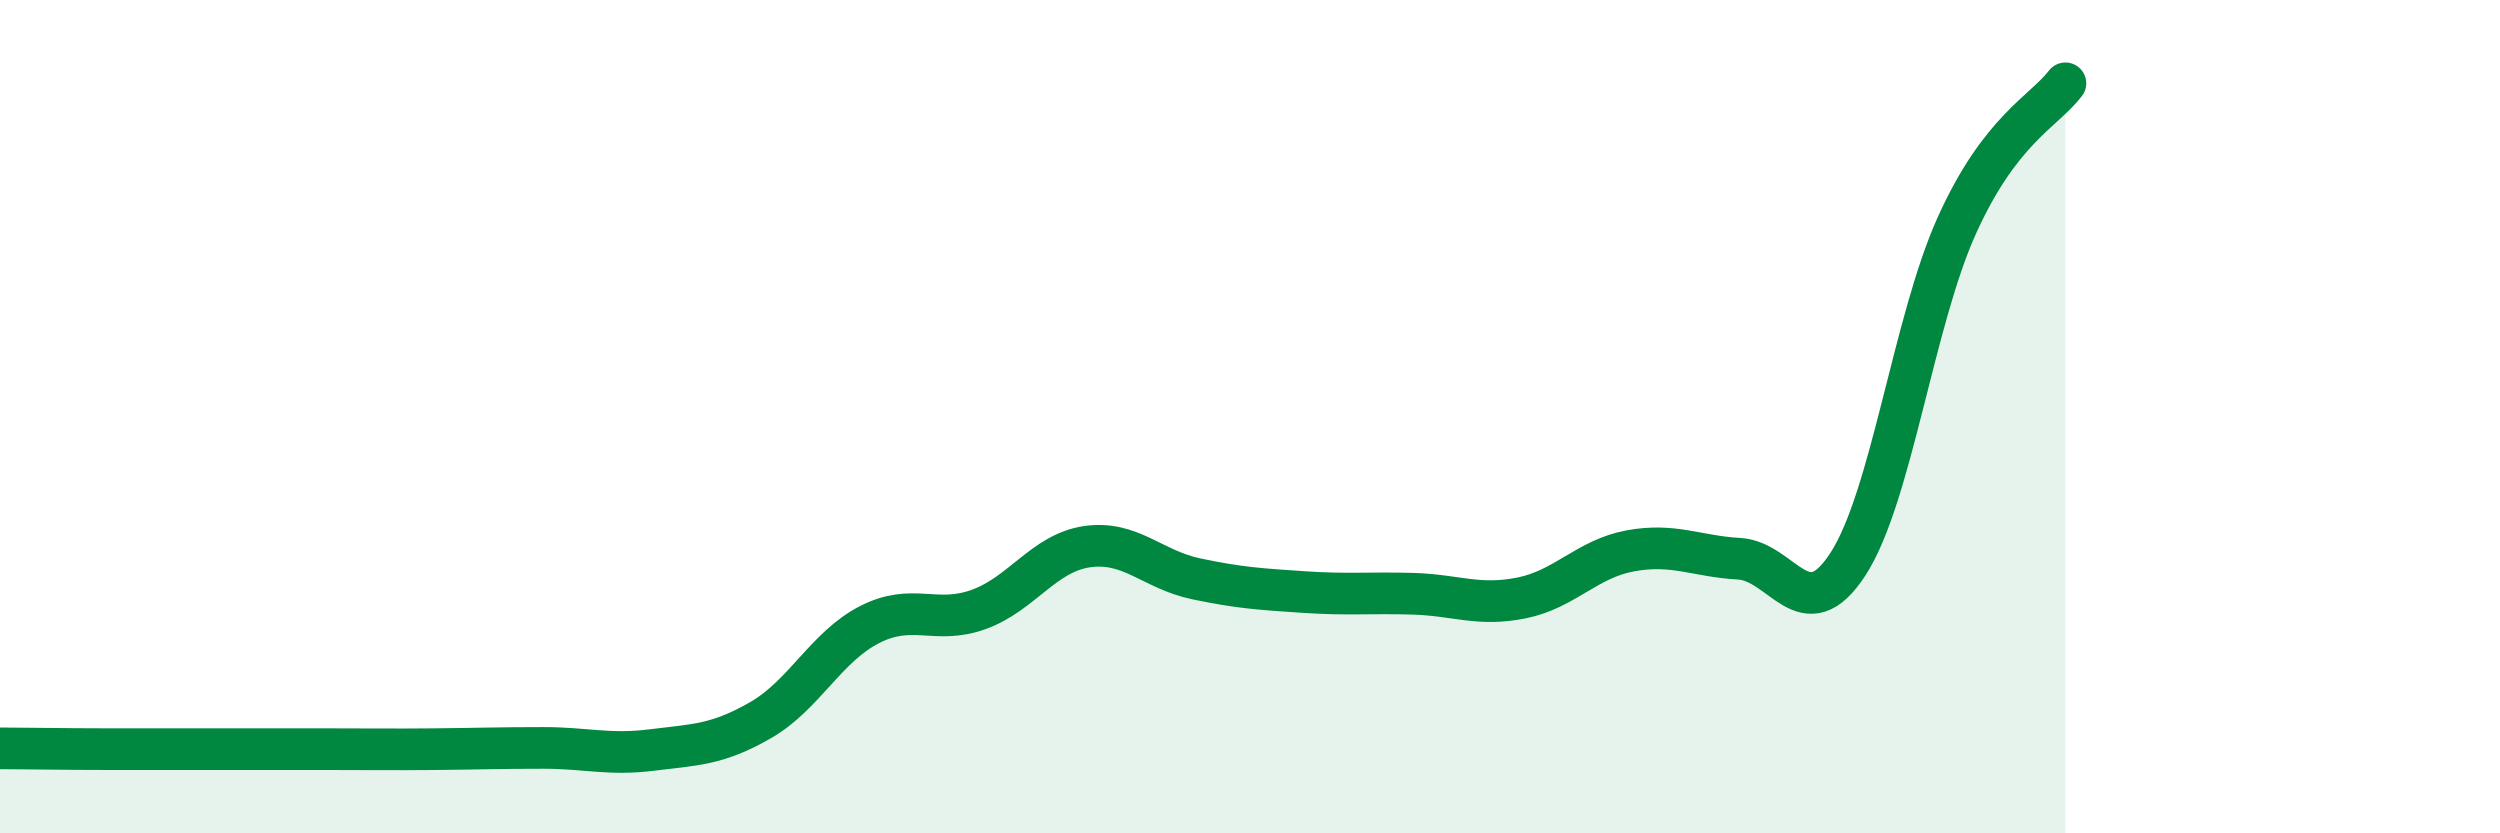
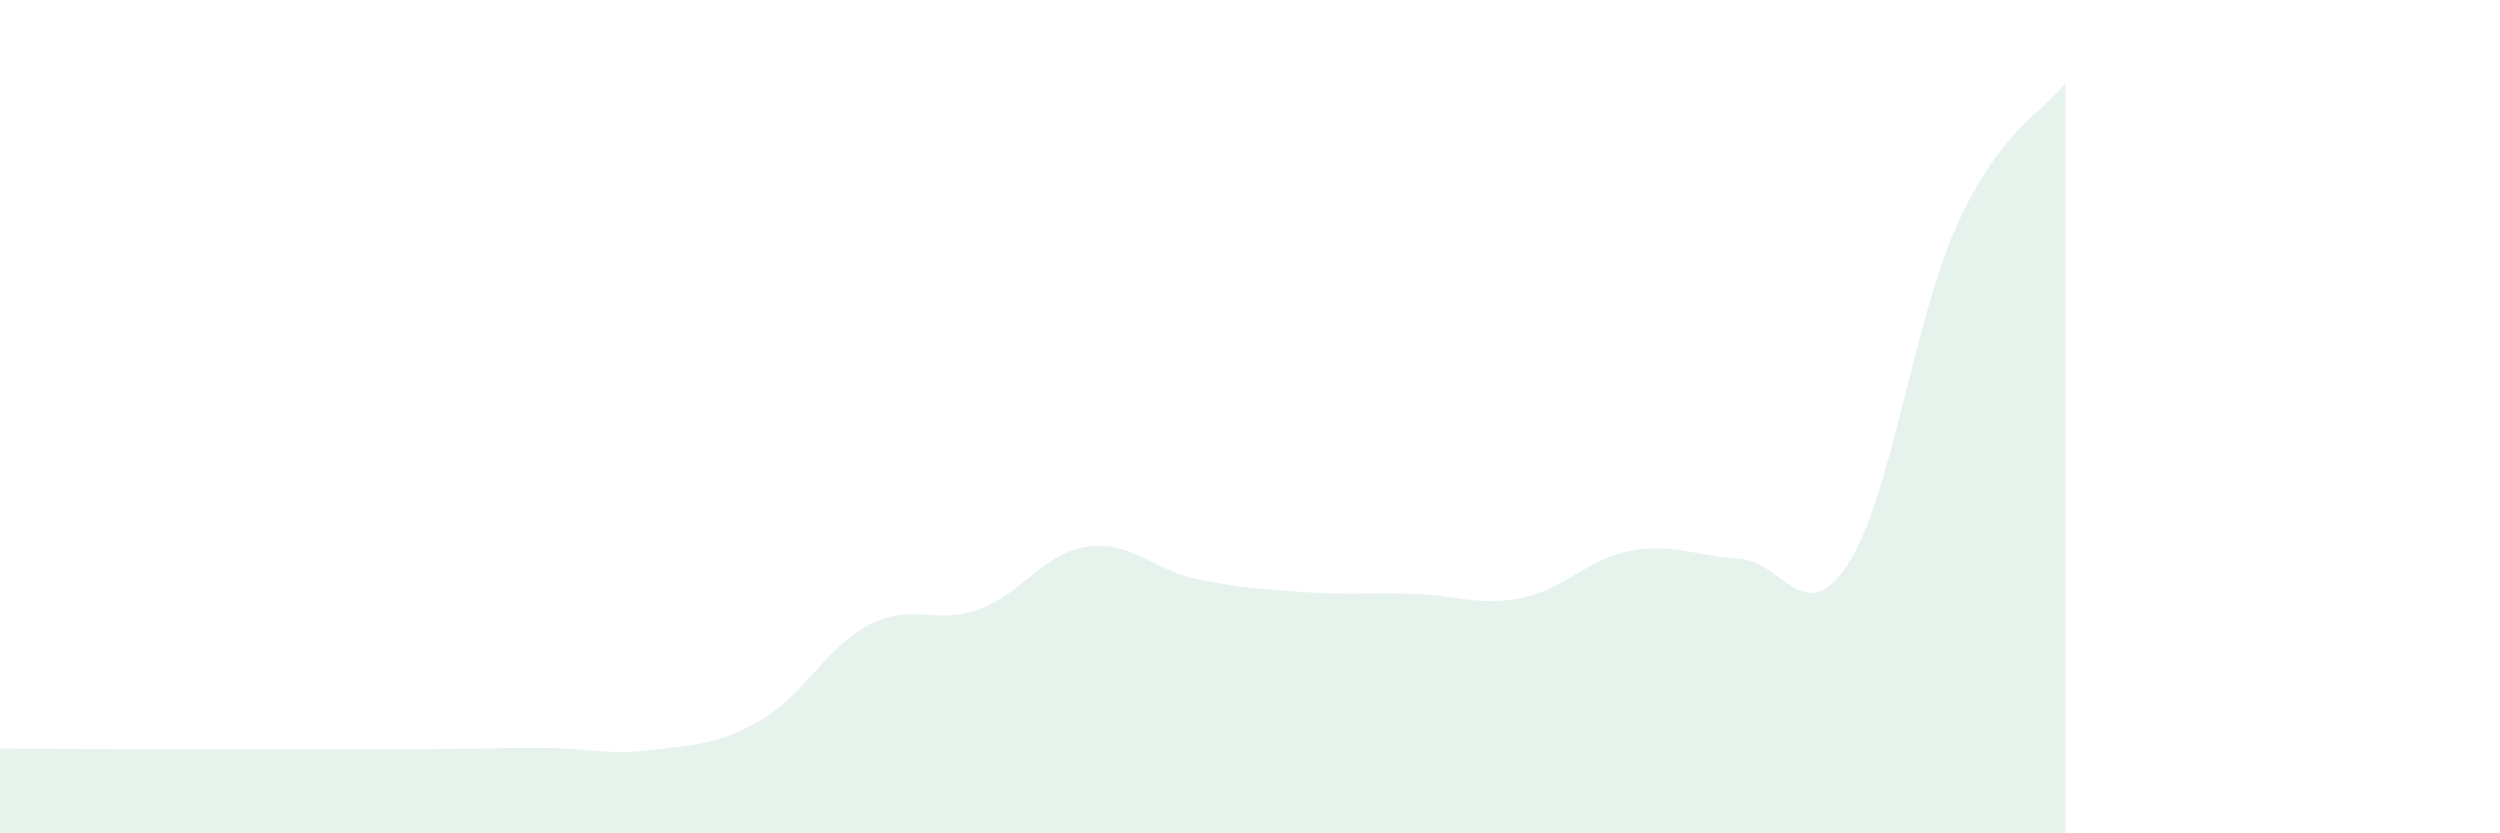
<svg xmlns="http://www.w3.org/2000/svg" width="60" height="20" viewBox="0 0 60 20">
  <path d="M 0,17.96 C 0.52,17.96 1.57,17.98 2.61,17.98 C 3.65,17.98 4.18,17.98 5.22,17.98 C 6.26,17.98 6.79,17.98 7.83,17.98 C 8.87,17.98 9.39,17.99 10.43,17.98 C 11.47,17.97 12,17.95 13.04,17.95 C 14.08,17.95 14.61,18.13 15.65,18 C 16.69,17.87 17.22,17.88 18.26,17.28 C 19.3,16.68 19.83,15.52 20.87,14.99 C 21.91,14.46 22.44,15 23.48,14.63 C 24.52,14.26 25.05,13.27 26.09,13.12 C 27.13,12.97 27.66,13.67 28.7,13.89 C 29.74,14.11 30.26,14.14 31.3,14.21 C 32.34,14.28 32.87,14.22 33.91,14.25 C 34.95,14.28 35.48,14.56 36.52,14.35 C 37.56,14.14 38.09,13.41 39.13,13.22 C 40.17,13.03 40.7,13.35 41.74,13.41 C 42.78,13.47 43.31,15.14 44.35,13.54 C 45.39,11.94 45.92,7.73 46.96,5.42 C 48,3.11 49.05,2.68 49.57,2L49.57 20L0 20Z" fill="#008740" opacity="0.1" stroke-linecap="round" stroke-linejoin="round" />
-   <path d="M 0,17.96 C 0.52,17.96 1.57,17.98 2.61,17.98 C 3.65,17.98 4.18,17.98 5.22,17.98 C 6.26,17.98 6.79,17.98 7.83,17.98 C 8.87,17.98 9.39,17.99 10.43,17.98 C 11.47,17.97 12,17.95 13.04,17.95 C 14.08,17.95 14.61,18.13 15.65,18 C 16.69,17.87 17.22,17.88 18.26,17.28 C 19.3,16.68 19.83,15.52 20.87,14.99 C 21.91,14.46 22.44,15 23.48,14.63 C 24.52,14.26 25.05,13.27 26.09,13.12 C 27.13,12.97 27.66,13.67 28.7,13.89 C 29.74,14.11 30.26,14.14 31.3,14.21 C 32.34,14.28 32.87,14.22 33.91,14.25 C 34.95,14.28 35.48,14.56 36.52,14.35 C 37.56,14.14 38.09,13.41 39.13,13.22 C 40.17,13.03 40.7,13.35 41.74,13.41 C 42.78,13.47 43.31,15.14 44.35,13.54 C 45.39,11.94 45.92,7.73 46.96,5.42 C 48,3.11 49.05,2.68 49.57,2" stroke="#008740" stroke-width="1" fill="none" stroke-linecap="round" stroke-linejoin="round" />
</svg>